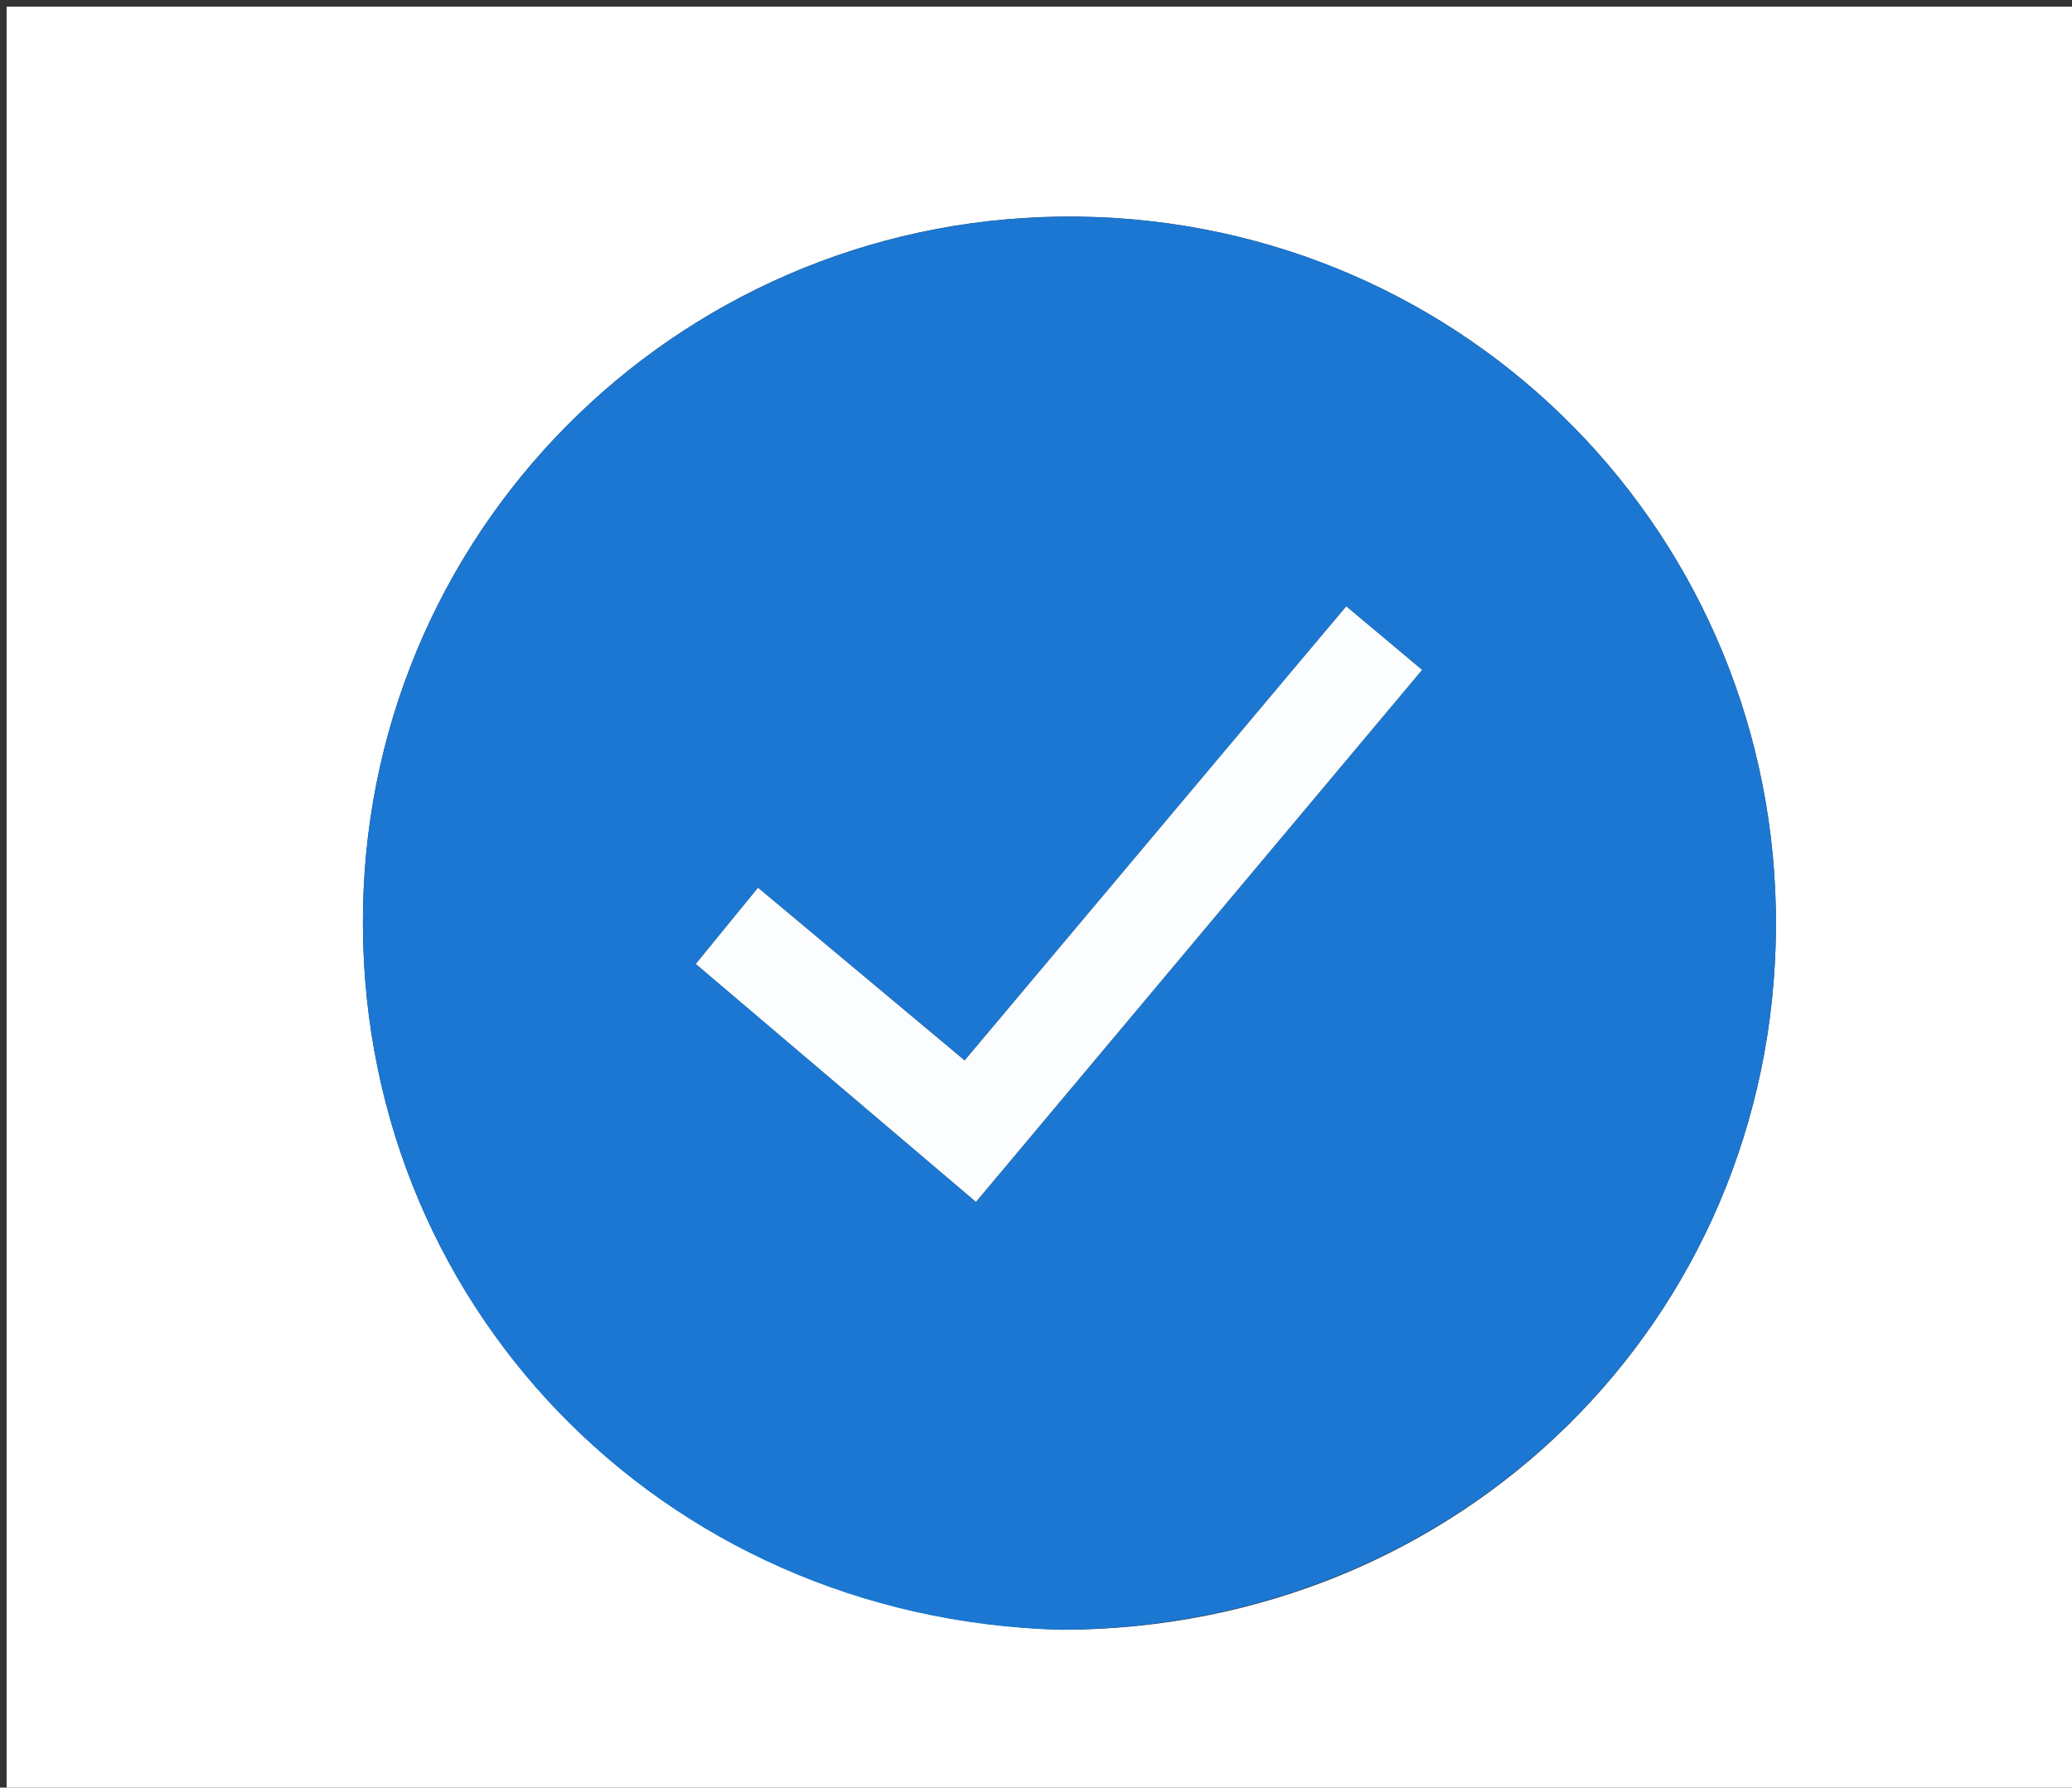
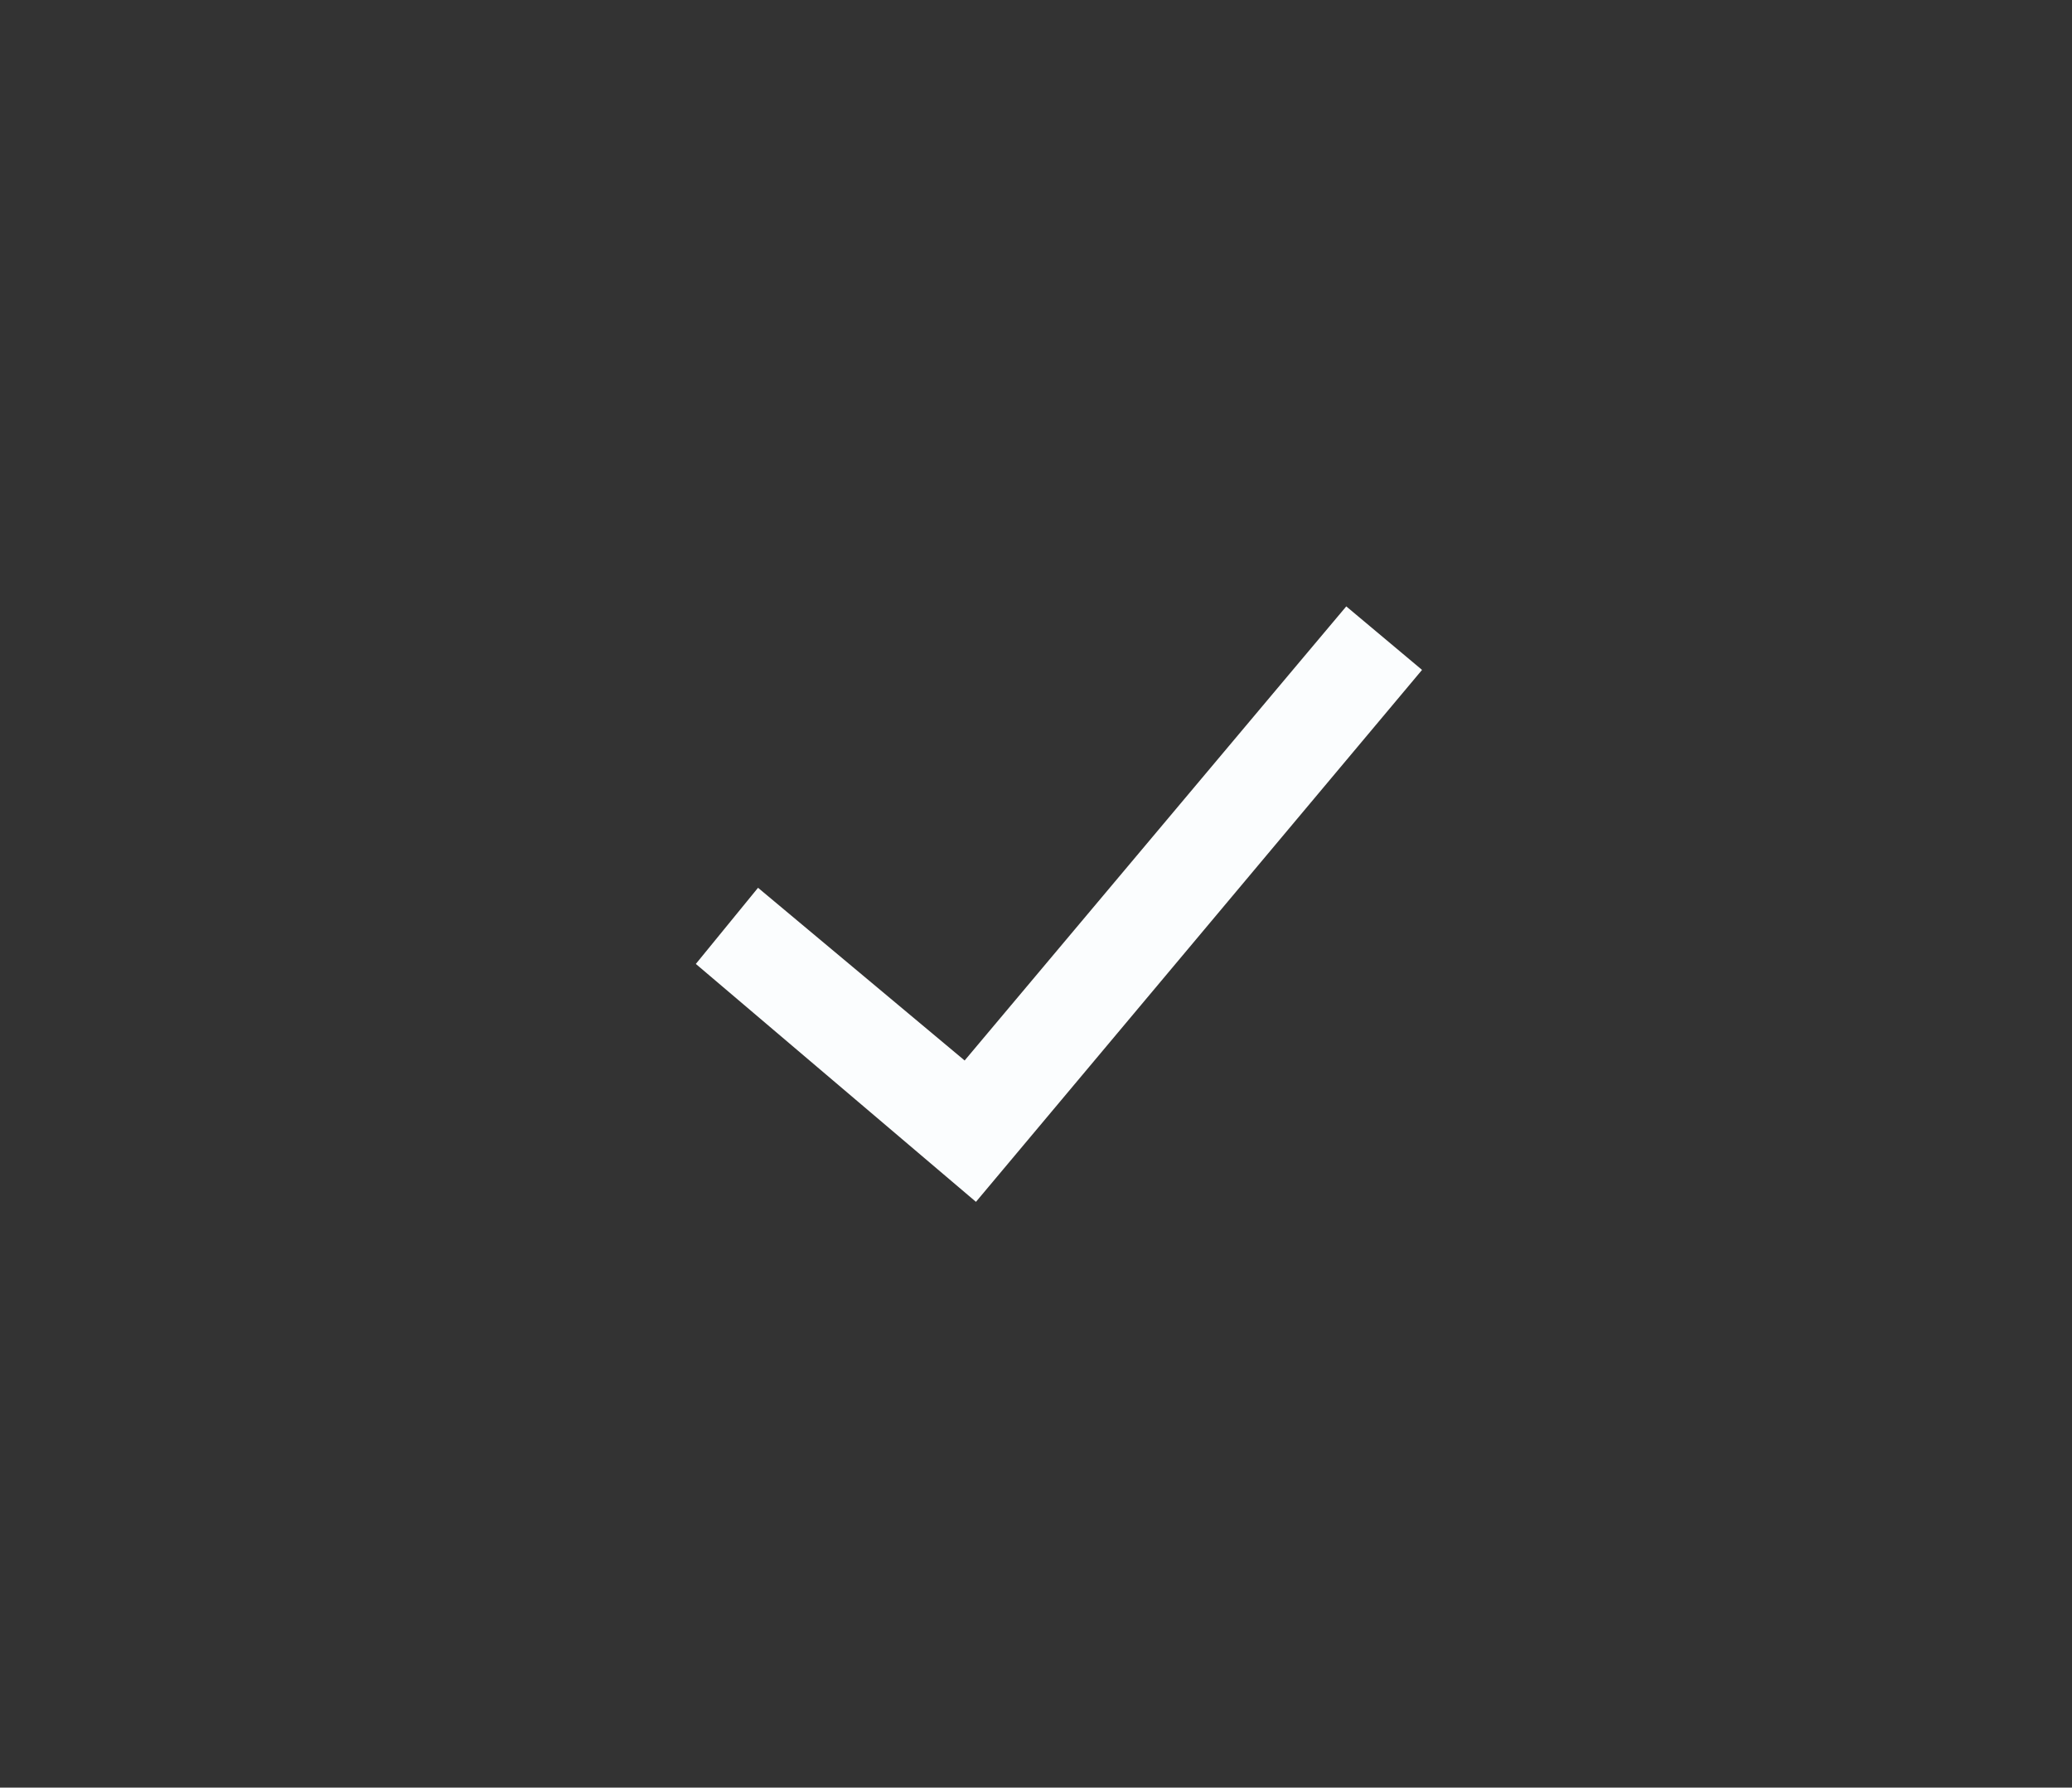
<svg xmlns="http://www.w3.org/2000/svg" version="1.1" id="Layer_1" x="0px" y="0px" width="100%" viewBox="0 0 313 270" enable-background="new 0 0 313 270" xml:space="preserve">
  <rect x="0" y="0" width="313" height="270" fill="#333333" stroke="none" />
-   <path fill="#FFFFFF" opacity="1" stroke="none" d=" M214,271   C142.667,271 71.833,271 1,271   C1,181 1,91 1,1   C105.333,1 209.667,1 314,1   C314,91 314,181 314,271   C280.833,271 247.667,271 214,271  M160.515,246.158   C220.577,246.011 267.921,199.427 268.277,140.125   C268.63,81.156 221.797,33.443 162.855,32.721   C104.172,32.003 56.021,78.503 54.845,137.029   C53.651,196.495 99.655,244.453 160.515,246.158  z" />
-   <path fill="#1B77D1" opacity="1" stroke="none" d=" M160.022,246.158   C99.655,244.453 53.651,196.495 54.845,137.029   C56.021,78.503 104.172,32.003 162.855,32.721   C221.797,33.443 268.63,81.156 268.277,140.125   C267.921,199.427 220.577,246.011 160.022,246.158  M196.402,99.881   C179.547,119.933 162.692,139.984 145.72,160.175   C135.048,151.255 124.889,142.764 114.51,134.089   C111.169,138.178 108.184,141.832 105.113,145.59   C119.447,157.762 133.331,169.552 147.43,181.524   C170.034,154.573 192.316,128.007 214.817,101.18   C210.752,97.774 207.211,94.806 203.37,91.588   C201.103,94.279 198.977,96.802 196.402,99.881  z" />
  <path fill="#FBFDFE" opacity="1" stroke="none" d=" M196.626,99.603   C198.977,96.802 201.103,94.279 203.37,91.588   C207.211,94.806 210.752,97.774 214.817,101.18   C192.316,128.007 170.034,154.573 147.43,181.524   C133.331,169.552 119.447,157.762 105.113,145.59   C108.184,141.832 111.169,138.178 114.51,134.089   C124.889,142.764 135.048,151.255 145.72,160.175   C162.692,139.984 179.547,119.933 196.626,99.603  z" />
</svg>